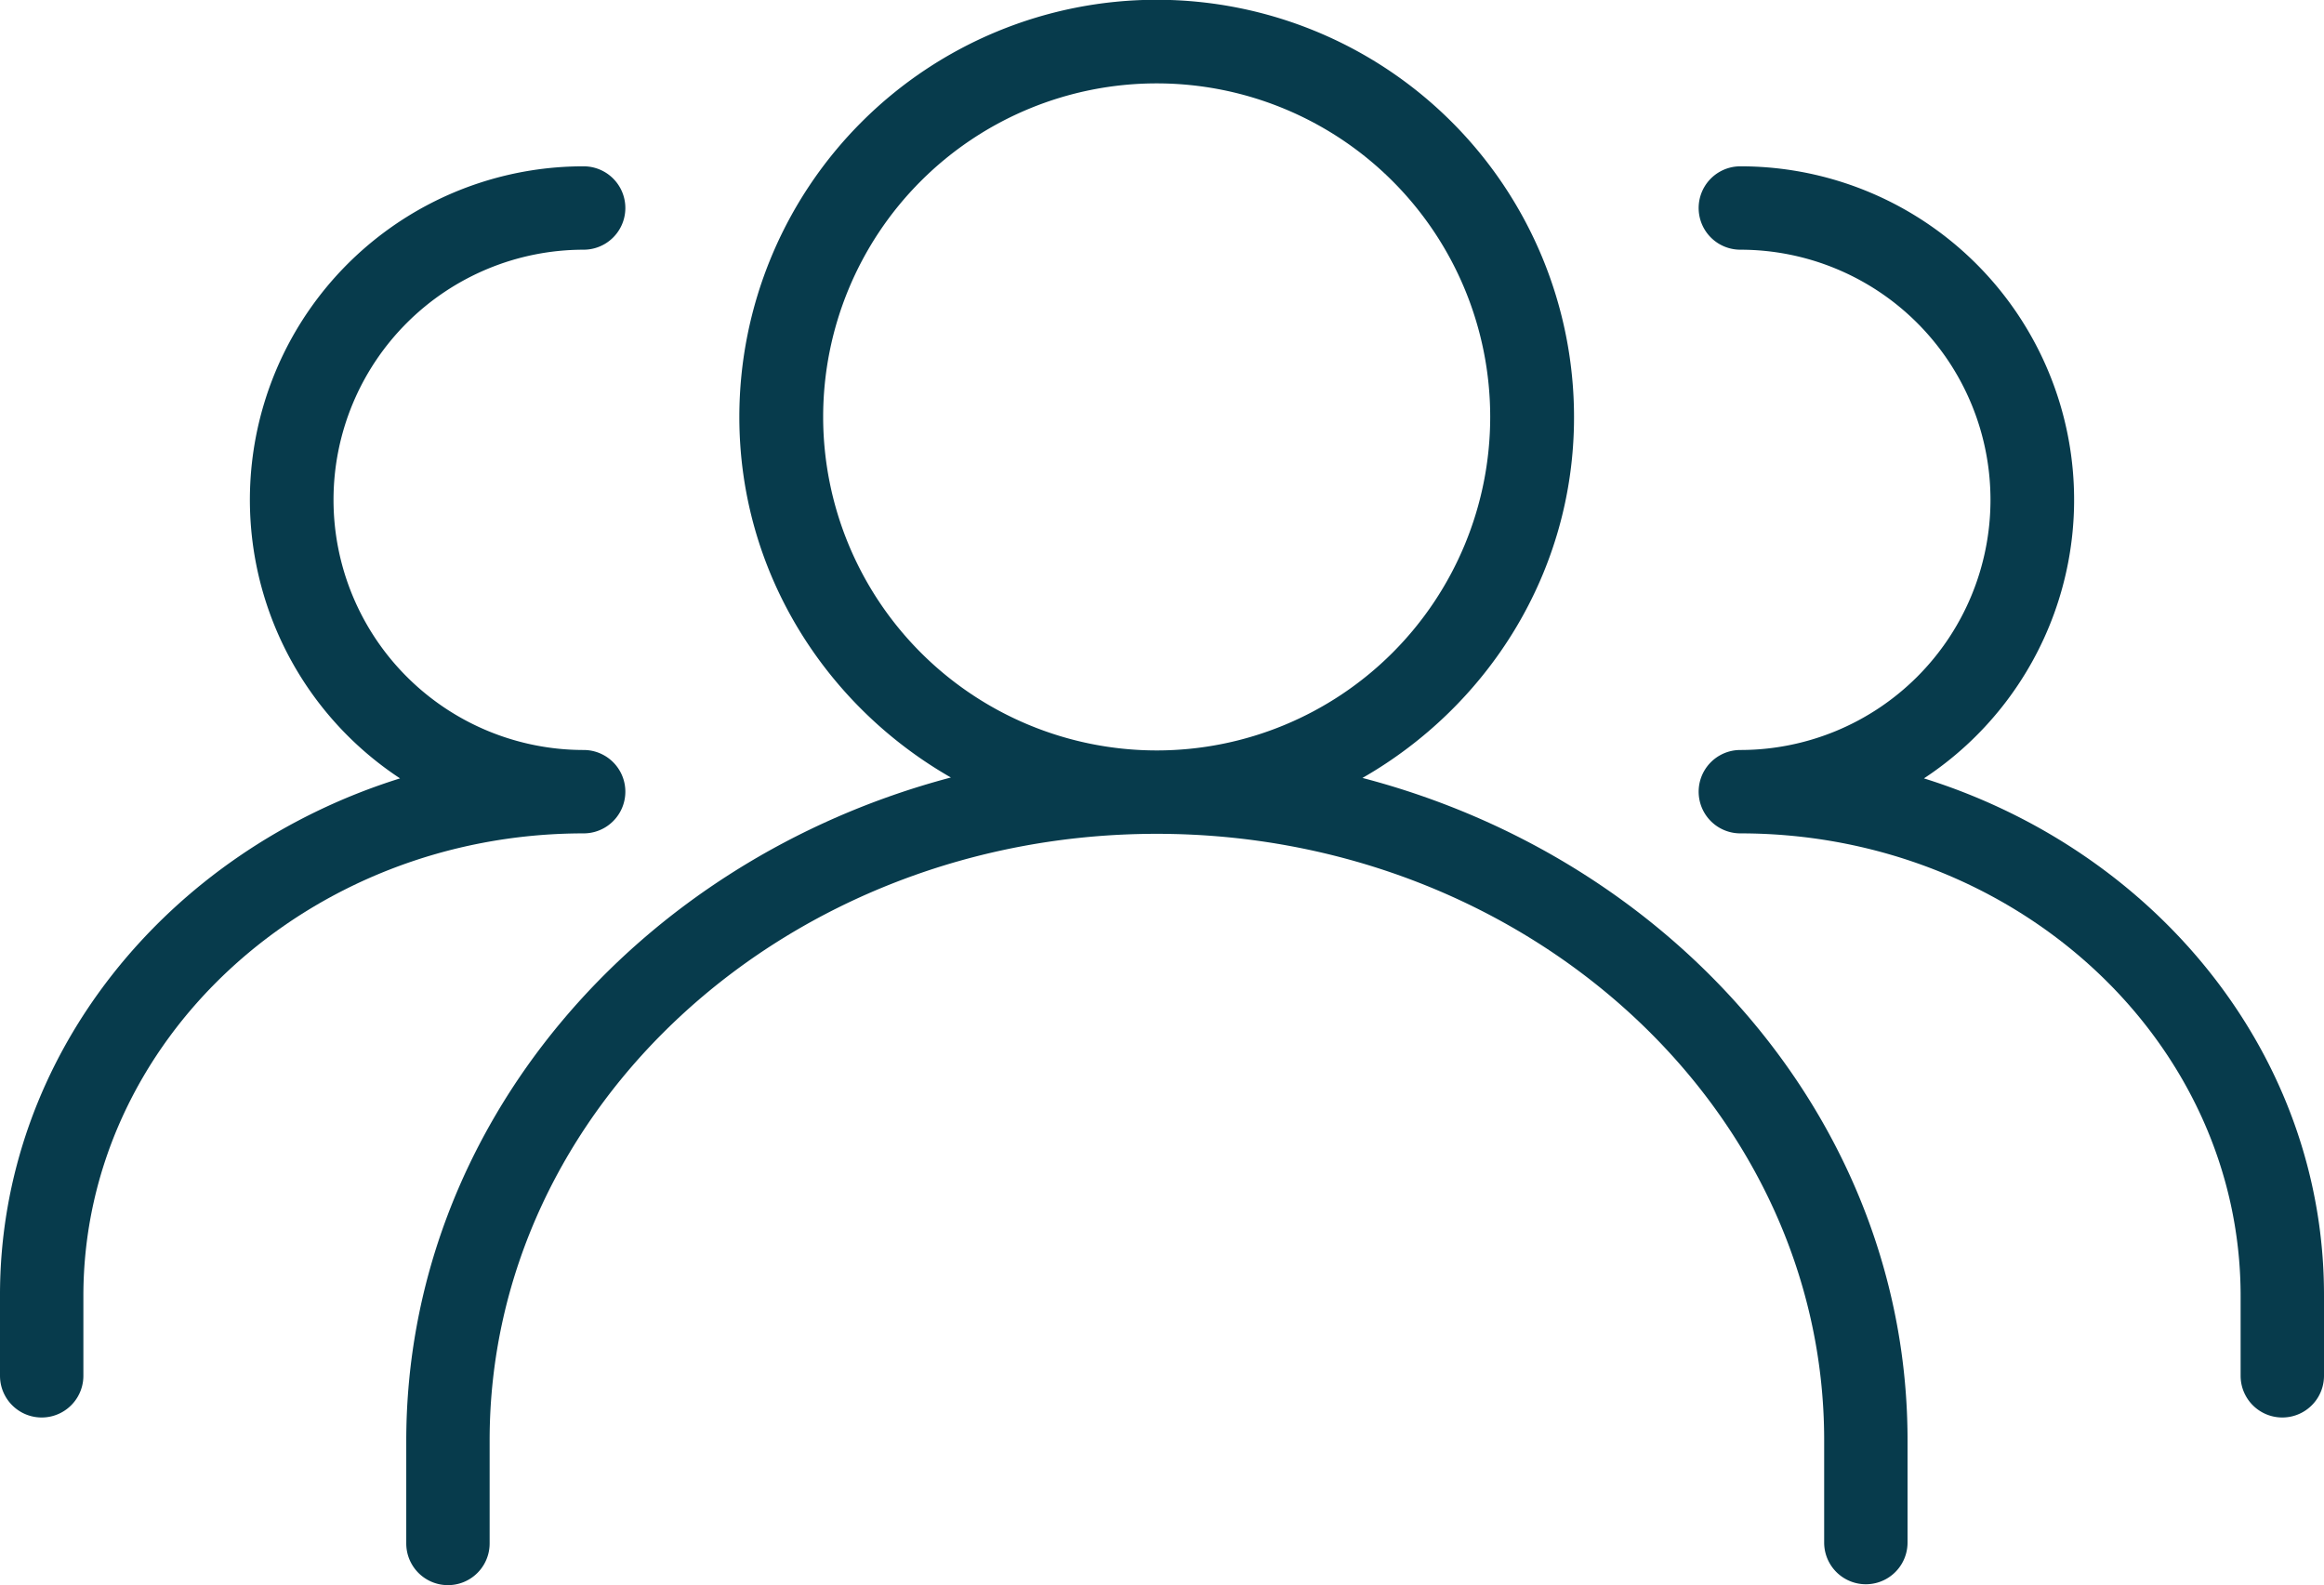
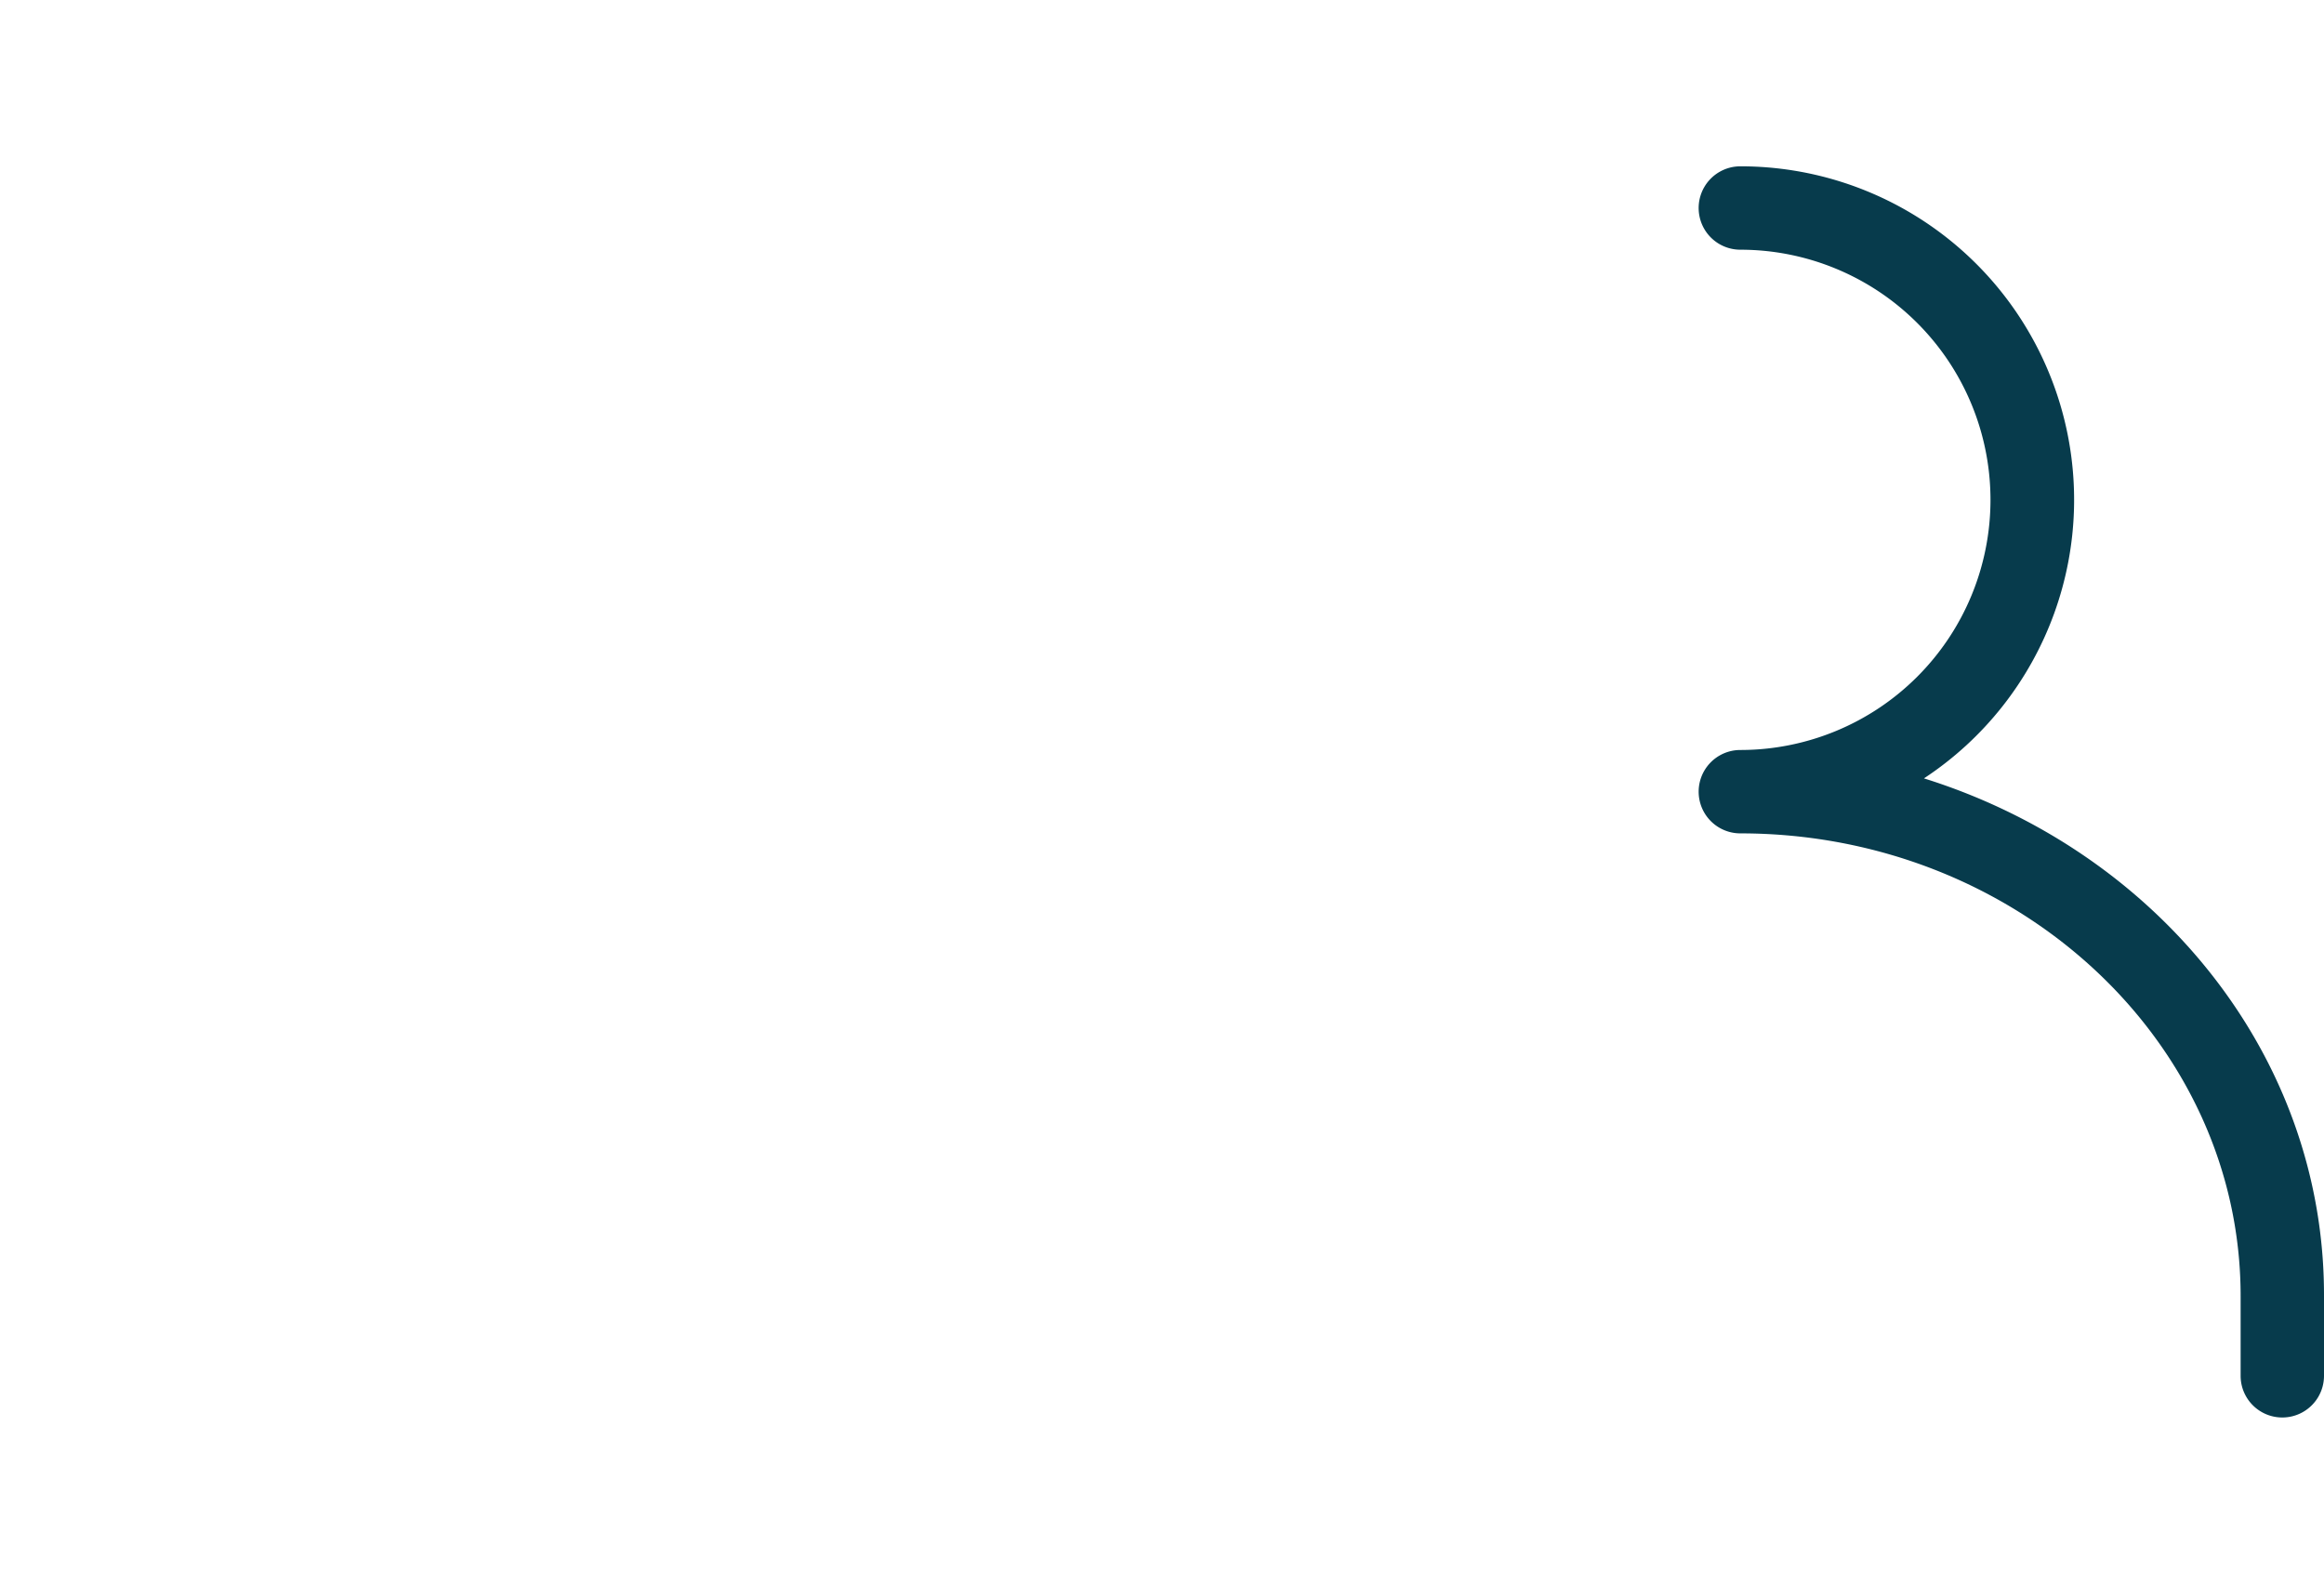
<svg xmlns="http://www.w3.org/2000/svg" viewBox="0 0 524 357.4">
  <defs>
    <style>.cls-1{fill:#073b4c;}</style>
  </defs>
  <title>Risorsa 3@3xww</title>
  <g id="Livello_2" data-name="Livello 2">
    <g id="Livello_1-2" data-name="Livello 1">
      <g id="Capa_1" data-name="Capa 1">
-         <path class="cls-1" d="M307.2,175.4c28.3-16.2,47.7-46.4,47.7-81.3A94.1,94.1,0,0,0,166.7,94c0,34.9,19.4,65.1,47.7,81.3C143.7,194,91.6,253.9,91.6,324.9V348a9.4,9.4,0,0,0,18.8,0V324.9C110.3,249.4,177.9,188,260.8,188s150.5,61.4,150.5,136.7v23.1a9.4,9.4,0,0,0,18.8,0h0V324.7C430.1,253.8,378,193.9,307.2,175.4ZM185.6,94a75.2,75.2,0,1,1,75.2,75.2h0A75.24,75.24,0,0,1,185.6,94Z" />
        <path class="cls-1" d="M433.8,175.5a75.19,75.19,0,0,0-41.4-138,9.4,9.4,0,1,0,0,18.8h0a56.4,56.4,0,1,1,0,112.8,9.4,9.4,0,1,0,0,18.8h0c62.2,0,112.8,46.8,112.8,104.3v18a9.4,9.4,0,1,0,18.8,0v-18C524.1,237.9,486.2,191.9,433.8,175.5Z" />
-         <path class="cls-1" d="M0,292.2v18a9.4,9.4,0,0,0,18.8,0v-18c0-57.5,50.6-104.3,112.8-104.3h0a9.4,9.4,0,1,0,0-18.8,56.4,56.4,0,0,1,0-112.8h0a9.4,9.4,0,1,0,0-18.8,75.19,75.19,0,0,0-41.4,138C37.8,191.9-.1,237.9,0,292.2Z" />
      </g>
    </g>
  </g>
</svg>